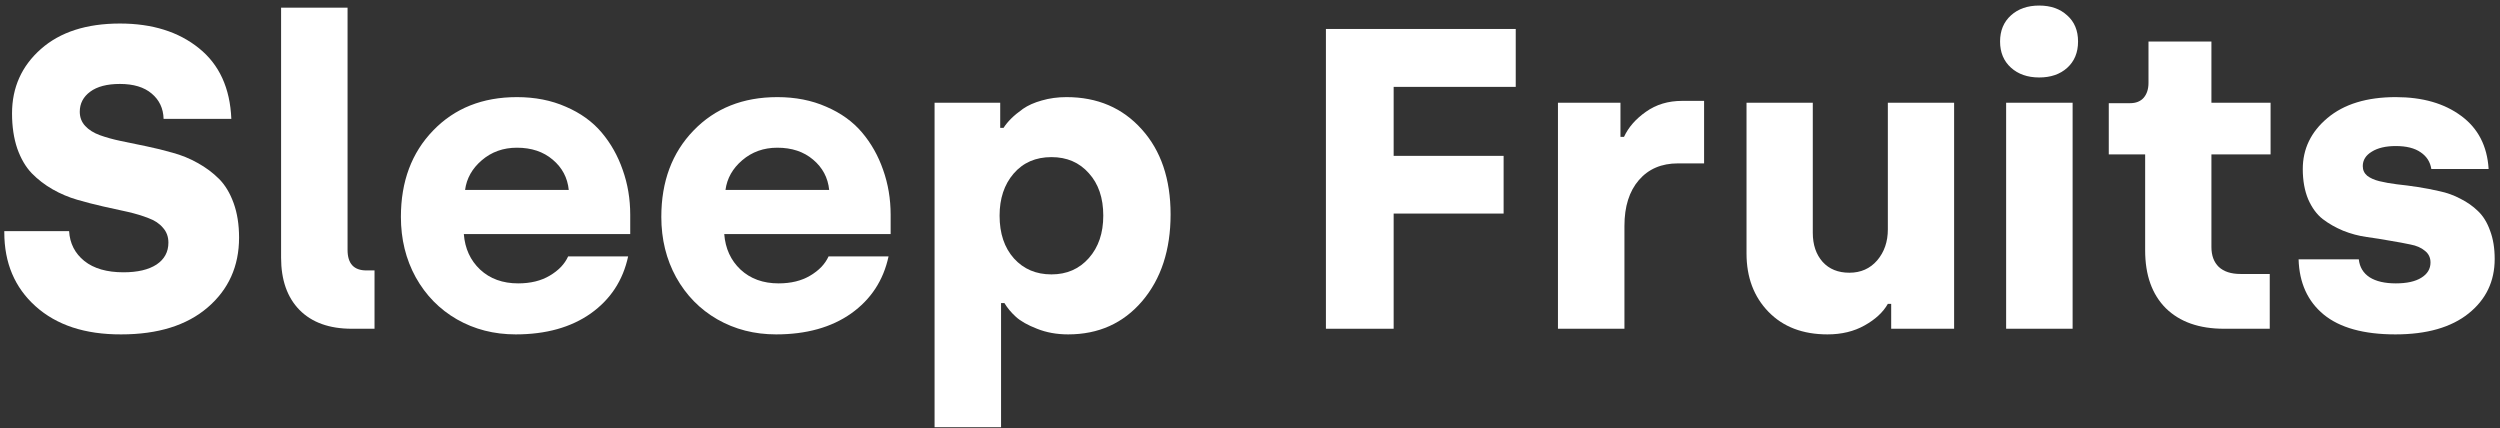
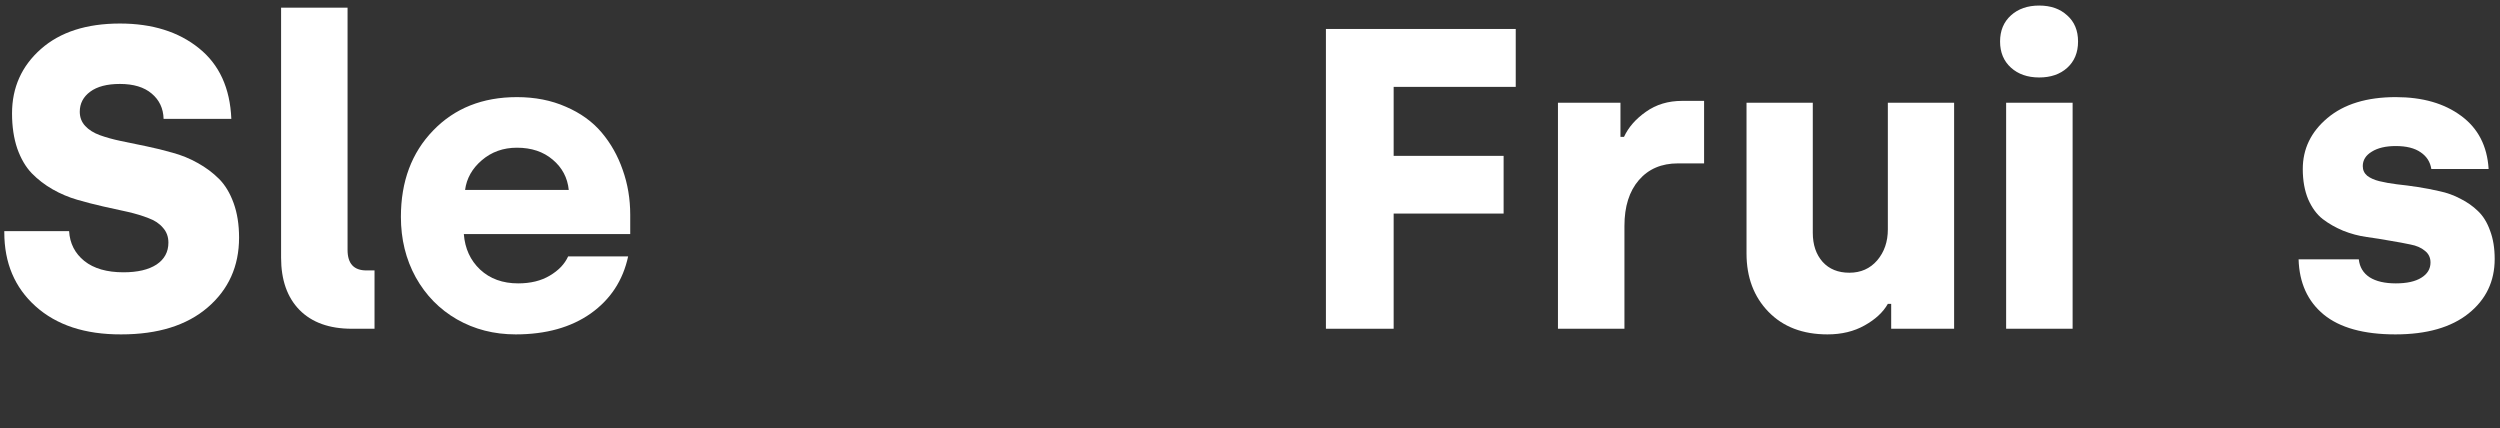
<svg xmlns="http://www.w3.org/2000/svg" width="327" height="56" viewBox="0 0 327 56" fill="none">
  <rect x="0" y="0" width="327" height="56" fill="#333333" stroke="none" />
  <path d="M300.656 33.922H308.531C308.641 34.943 309.115 35.727 309.953 36.273C310.792 36.802 311.931 37.066 313.371 37.066C314.811 37.066 315.923 36.82 316.707 36.328C317.509 35.836 317.91 35.171 317.91 34.332C317.91 33.694 317.664 33.184 317.172 32.801C316.698 32.4 316.069 32.126 315.285 31.98C314.52 31.816 313.635 31.652 312.633 31.488C311.63 31.306 310.6 31.142 309.543 30.996C308.504 30.85 307.483 30.577 306.48 30.176C305.478 29.756 304.585 29.246 303.801 28.645C303.035 28.043 302.406 27.186 301.914 26.074C301.44 24.944 301.203 23.622 301.203 22.109C301.203 19.466 302.279 17.242 304.43 15.438C306.599 13.615 309.579 12.703 313.371 12.703C316.871 12.703 319.724 13.523 321.93 15.164C324.135 16.787 325.329 19.102 325.512 22.109H318.02C317.874 21.18 317.409 20.451 316.625 19.922C315.841 19.375 314.757 19.102 313.371 19.102C312.059 19.102 311.01 19.348 310.227 19.84C309.443 20.314 309.051 20.943 309.051 21.727C309.051 22.237 309.242 22.656 309.625 22.984C310.026 23.294 310.555 23.531 311.211 23.695C311.885 23.859 312.651 23.996 313.508 24.105C314.383 24.197 315.294 24.315 316.242 24.461C317.19 24.607 318.138 24.789 319.086 25.008C320.052 25.208 320.964 25.537 321.82 25.992C322.695 26.43 323.461 26.967 324.117 27.605C324.792 28.244 325.32 29.1 325.703 30.176C326.104 31.233 326.305 32.464 326.305 33.867C326.305 36.802 325.165 39.181 322.887 41.004C320.608 42.827 317.418 43.738 313.316 43.738C309.178 43.738 306.052 42.872 303.938 41.141C301.841 39.409 300.747 37.003 300.656 33.922Z" fill="white" />
-   <path d="M275.828 20.195V13.496H278.617C279.383 13.496 279.975 13.259 280.395 12.785C280.814 12.293 281.023 11.646 281.023 10.844V5.43H289.254V13.441H296.992V20.195H289.254V32.309C289.254 33.421 289.573 34.286 290.211 34.906C290.867 35.526 291.824 35.836 293.082 35.836H296.883V43H290.895C287.65 43 285.116 42.107 283.293 40.32C281.488 38.516 280.586 35.991 280.586 32.746V20.195H275.828Z" fill="white" />
  <path d="M263.031 8.848C262.083 7.991 261.609 6.852 261.609 5.43C261.609 4.008 262.083 2.868 263.031 2.012C263.979 1.155 265.21 0.727 266.723 0.727C268.236 0.727 269.457 1.155 270.387 2.012C271.335 2.85 271.809 3.99 271.809 5.43C271.809 6.87 271.335 8.018 270.387 8.875C269.457 9.714 268.236 10.133 266.723 10.133C265.21 10.133 263.979 9.704 263.031 8.848ZM262.402 43V13.441H271.098V43H262.402Z" fill="white" />
  <path d="M228.445 33.156V13.441H237.113V30.449C237.113 32.017 237.542 33.284 238.398 34.25C239.255 35.198 240.422 35.672 241.898 35.672C243.393 35.672 244.605 35.134 245.535 34.059C246.465 32.965 246.93 31.616 246.93 30.012V13.441H255.598V43H247.367V39.746H246.93C246.31 40.84 245.298 41.779 243.895 42.562C242.509 43.346 240.887 43.738 239.027 43.738C235.801 43.738 233.23 42.754 231.316 40.785C229.402 38.816 228.445 36.273 228.445 33.156Z" fill="white" />
  <path d="M203.781 43V13.441H211.957V17.898H212.422C213.005 16.641 213.962 15.547 215.293 14.617C216.624 13.669 218.201 13.195 220.023 13.195H222.895V21.371H219.477C217.326 21.371 215.621 22.1 214.363 23.559C213.105 25.017 212.477 27.013 212.477 29.547V43H203.781Z" fill="white" />
  <path d="M173.43 43V3.789H198.258V11.363H182.289V20.387H196.672V27.934H182.289V43H173.43Z" fill="white" />
-   <path d="M122.242 55.879V13.441H130.828V16.723H131.266C131.521 16.322 131.849 15.921 132.25 15.52C132.651 15.118 133.171 14.69 133.809 14.234C134.465 13.779 135.285 13.414 136.27 13.141C137.272 12.849 138.348 12.703 139.496 12.703C143.543 12.703 146.824 14.107 149.34 16.914C151.855 19.703 153.113 23.413 153.113 28.043C153.113 32.691 151.874 36.474 149.395 39.391C146.915 42.289 143.689 43.738 139.715 43.738C138.22 43.738 136.862 43.492 135.641 43C134.419 42.526 133.499 42.007 132.879 41.441C132.259 40.876 131.758 40.275 131.375 39.637H130.938V55.879H122.242ZM130.746 28.207C130.746 30.54 131.375 32.409 132.633 33.812C133.891 35.198 135.522 35.891 137.527 35.891C139.533 35.891 141.164 35.18 142.422 33.758C143.68 32.336 144.309 30.486 144.309 28.207C144.309 25.892 143.68 24.042 142.422 22.656C141.182 21.253 139.551 20.551 137.527 20.551C135.467 20.551 133.818 21.271 132.578 22.711C131.357 24.133 130.746 25.965 130.746 28.207Z" fill="white" />
-   <path d="M86.5 28.371C86.5 23.741 87.904 19.977 90.711 17.078C93.518 14.162 97.173 12.703 101.676 12.703C104.046 12.703 106.178 13.122 108.074 13.961C109.988 14.781 111.547 15.902 112.75 17.324C113.953 18.746 114.874 20.378 115.512 22.219C116.168 24.06 116.496 26.02 116.496 28.098V30.613H94.731C94.876 32.509 95.587 34.059 96.863 35.262C98.158 36.465 99.816 37.066 101.84 37.066C103.462 37.066 104.839 36.729 105.969 36.055C107.117 35.38 107.919 34.542 108.375 33.539H116.223C115.548 36.675 113.917 39.163 111.328 41.004C108.74 42.827 105.467 43.738 101.512 43.738C98.686 43.738 96.125 43.082 93.828 41.77C91.549 40.457 89.754 38.625 88.441 36.273C87.147 33.922 86.5 31.288 86.5 28.371ZM94.894 24.844H108.457C108.293 23.24 107.591 21.918 106.352 20.879C105.13 19.84 103.572 19.32 101.676 19.32C99.889 19.32 98.358 19.867 97.082 20.961C95.824 22.037 95.095 23.331 94.894 24.844Z" fill="white" />
  <path d="M52.438 28.371C52.438 23.741 53.841 19.977 56.648 17.078C59.456 14.162 63.111 12.703 67.613 12.703C69.983 12.703 72.116 13.122 74.012 13.961C75.926 14.781 77.484 15.902 78.688 17.324C79.891 18.746 80.811 20.378 81.449 22.219C82.106 24.06 82.434 26.02 82.434 28.098V30.613H60.668C60.814 32.509 61.525 34.059 62.801 35.262C64.095 36.465 65.754 37.066 67.777 37.066C69.4 37.066 70.776 36.729 71.906 36.055C73.055 35.38 73.857 34.542 74.312 33.539H82.16C81.486 36.675 79.854 39.163 77.266 41.004C74.677 42.827 71.405 43.738 67.449 43.738C64.624 43.738 62.062 43.082 59.766 41.77C57.487 40.457 55.691 38.625 54.379 36.273C53.085 33.922 52.438 31.288 52.438 28.371ZM60.832 24.844H74.394C74.231 23.24 73.529 21.918 72.289 20.879C71.068 19.84 69.509 19.32 67.613 19.32C65.827 19.32 64.296 19.867 63.02 20.961C61.762 22.037 61.033 23.331 60.832 24.844Z" fill="white" />
  <path d="M36.766 33.703V1H45.461V32.691C45.461 34.478 46.281 35.371 47.922 35.371H48.988V43H46.008C43.073 43 40.794 42.18 39.172 40.539C37.568 38.898 36.766 36.62 36.766 33.703Z" fill="white" />
  <path d="M0.562 30.23H9.039C9.13 31.835 9.796 33.138 11.035 34.141C12.275 35.125 13.979 35.617 16.148 35.617C17.99 35.617 19.43 35.28 20.469 34.605C21.508 33.913 22.027 32.956 22.027 31.734C22.027 30.969 21.79 30.322 21.316 29.793C20.861 29.246 20.232 28.827 19.43 28.535C18.646 28.225 17.744 27.952 16.723 27.715C15.702 27.478 14.626 27.241 13.496 27.004C12.366 26.749 11.236 26.457 10.105 26.129C8.975 25.801 7.9 25.345 6.879 24.762C5.858 24.178 4.947 23.477 4.145 22.656C3.361 21.836 2.732 20.76 2.258 19.43C1.802 18.081 1.574 16.549 1.574 14.836C1.574 11.445 2.832 8.638 5.348 6.414C7.863 4.19 11.309 3.078 15.684 3.078C19.913 3.078 23.358 4.154 26.02 6.305C28.681 8.438 30.094 11.518 30.258 15.547H21.398C21.362 14.18 20.842 13.077 19.84 12.238C18.855 11.4 17.47 10.98 15.684 10.98C14.007 10.98 12.712 11.318 11.801 11.992C10.889 12.667 10.434 13.542 10.434 14.617C10.434 15.346 10.671 15.966 11.145 16.477C11.618 16.987 12.257 17.388 13.059 17.68C13.861 17.971 14.781 18.227 15.82 18.445C16.878 18.664 17.98 18.892 19.129 19.129C20.277 19.366 21.426 19.648 22.574 19.977C23.723 20.287 24.816 20.733 25.855 21.316C26.913 21.9 27.842 22.592 28.645 23.395C29.447 24.197 30.085 25.254 30.559 26.566C31.033 27.879 31.27 29.383 31.27 31.078C31.27 34.815 29.902 37.859 27.168 40.211C24.434 42.562 20.66 43.738 15.848 43.738C11.126 43.757 7.389 42.526 4.637 40.047C1.921 37.604 0.562 34.387 0.562 30.395C0.562 30.34 0.562 30.285 0.562 30.23Z" fill="white" />
</svg>